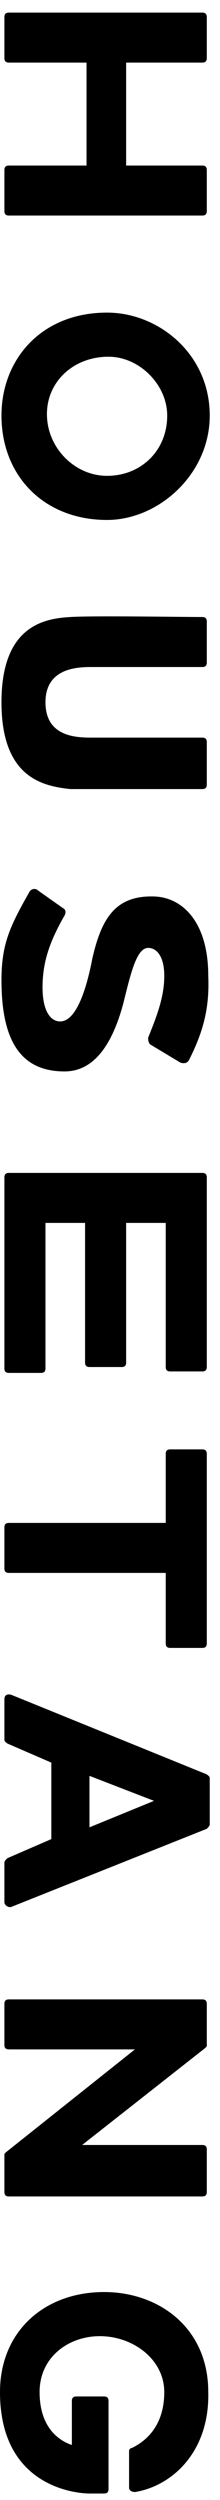
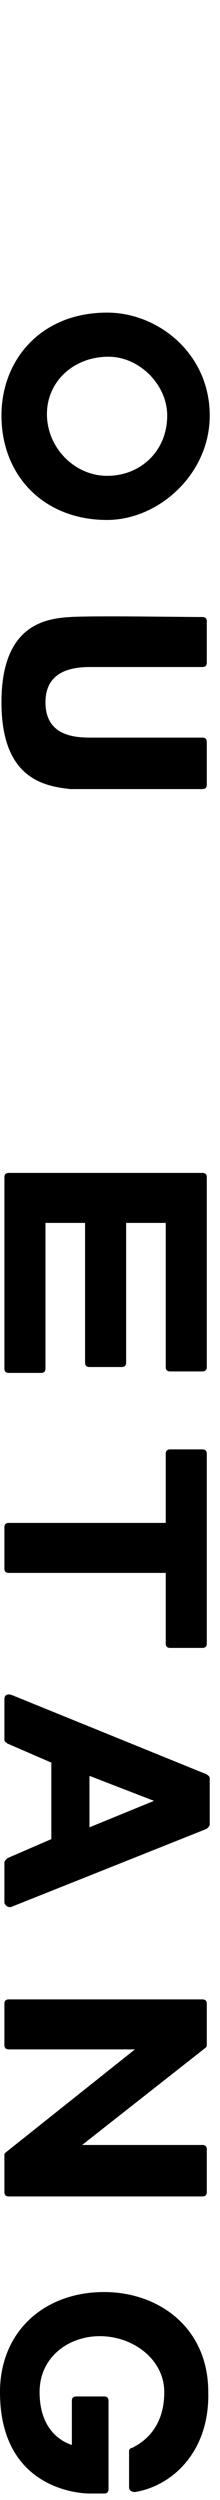
<svg xmlns="http://www.w3.org/2000/svg" width="15" height="170" viewBox="0 0 15 170" fill="none">
-   <path d="M0.6 14.657C0.4 14.657 0.3 14.557 0.3 14.357V11.557C0.3 11.357 0.4 11.257 0.6 11.257H5.9V4.257H0.6C0.4 4.257 0.3 4.157 0.3 3.957V1.157C0.3 0.957 0.4 0.857 0.6 0.857H13.8C14 0.857 14.1 0.957 14.1 1.157V3.957C14.1 4.157 14 4.257 13.8 4.257H8.6V11.257H13.8C14 11.257 14.1 11.357 14.1 11.557V14.357C14.1 14.557 14 14.657 13.8 14.657H0.6Z" fill="black" />
  <path d="M7.3 35.357C3 35.357 0.1 32.357 0.1 28.257C0.1 24.457 2.8 21.257 7.3 21.257C10.8 21.257 14.3 24.057 14.3 28.257C14.3 32.257 10.8 35.357 7.3 35.357ZM7.4 24.257C5 24.257 3.2 25.957 3.2 28.157C3.2 30.457 5.1 32.357 7.3 32.357C9.6 32.357 11.4 30.657 11.4 28.257C11.4 26.157 9.5 24.257 7.4 24.257Z" fill="black" />
  <path d="M14.1 53.357C14.1 53.557 14 53.657 13.8 53.657C12.4 53.657 6.3 53.657 4.8 53.657C3 53.457 0.1 52.957 0.1 47.757C0.1 42.557 3 42.057 4.8 41.957C6.3 41.857 12.4 41.957 13.8 41.957C14 41.957 14.1 42.057 14.1 42.257V45.057C14.1 45.257 14 45.357 13.8 45.357H6.3C5.4 45.357 3.1 45.357 3.1 47.757C3.1 50.157 5.3 50.157 6.3 50.157H13.8C14 50.157 14.1 50.257 14.1 50.457V53.357Z" fill="black" />
-   <path d="M12.9 72.057C12.8 72.257 12.6 72.357 12.3 72.257L10.3 71.057C10.1 70.957 10.1 70.657 10.1 70.557C10.8 68.857 11.2 67.657 11.2 66.357C11.2 65.057 10.7 64.457 10.1 64.457C9.3 64.457 8.9 66.257 8.4 68.257C7.7 70.857 6.5 72.857 4.4 72.857C1.4 72.857 0.1 70.757 0.1 66.657C0.1 64.157 0.7 62.957 2 60.657C2.1 60.457 2.4 60.357 2.6 60.557L4.3 61.757C4.5 61.857 4.5 62.057 4.4 62.257C3.3 64.157 2.9 65.557 2.9 67.157C2.9 68.657 3.4 69.457 4.1 69.457C5.2 69.457 5.9 67.257 6.3 65.157C6.9 62.557 7.8 60.957 10.3 60.957H10.4C12.4 60.957 14.2 62.657 14.2 66.357C14.3 68.657 13.8 70.257 12.9 72.057Z" fill="black" />
  <path d="M11.6 93.257C11.4 93.257 11.3 93.157 11.3 92.957V83.157H8.6V92.657C8.6 92.857 8.5 92.957 8.3 92.957H6.1C5.9 92.957 5.8 92.857 5.8 92.657V83.157H3.1V93.057C3.1 93.257 3 93.357 2.8 93.357H0.6C0.4 93.357 0.3 93.257 0.3 93.057V80.057C0.3 79.857 0.4 79.757 0.6 79.757H13.8C14 79.757 14.1 79.857 14.1 80.057V92.957C14.1 93.157 14 93.257 13.8 93.257H11.6Z" fill="black" />
  <path d="M11.6 112.057C11.4 112.057 11.3 111.957 11.3 111.757V106.957H0.6C0.4 106.957 0.3 106.857 0.3 106.657V103.857C0.3 103.657 0.4 103.557 0.6 103.557H11.3V98.857C11.3 98.657 11.4 98.557 11.6 98.557H13.8C14 98.557 14.1 98.657 14.1 98.857V111.757C14.1 111.957 14 112.057 13.8 112.057H11.6Z" fill="black" />
  <path d="M0.8 129.657C0.6 129.757 0.3 129.557 0.3 129.357V126.657C0.3 126.557 0.4 126.457 0.5 126.357L3.5 125.057V119.857L0.5 118.557C0.4 118.457 0.3 118.457 0.3 118.257V115.557C0.3 115.257 0.5 115.157 0.8 115.257L14.1 120.657C14.2 120.757 14.3 120.757 14.3 120.957V124.057C14.3 124.157 14.2 124.257 14.1 124.357L0.8 129.657ZM10.5 122.457L6.1 120.757V124.257L10.5 122.457Z" fill="black" />
  <path d="M0.6 149.357C0.4 149.357 0.3 149.257 0.3 149.057V146.557C0.3 146.457 0.3 146.457 0.4 146.357L9.2 139.357H0.6C0.4 139.357 0.3 139.257 0.3 139.057V136.257C0.3 136.057 0.4 135.957 0.6 135.957H13.8C14 135.957 14.1 136.057 14.1 136.257V139.057C14.1 139.157 14.1 139.157 14 139.257L5.6 145.857H13.8C14 145.857 14.1 145.957 14.1 146.157V149.057C14.1 149.257 14 149.357 13.8 149.357H0.6Z" fill="black" />
  <path d="M9.2 169.457C9 169.457 8.8 169.357 8.8 169.157V166.657C8.8 166.557 8.9 166.457 9 166.457C9.6 166.157 11.2 165.257 11.2 162.657C11.2 160.457 9.1 158.857 6.8 158.857C4.7 158.857 2.7 160.257 2.7 162.657C2.7 165.057 4 165.957 4.9 166.257V163.257C4.9 163.057 5 162.957 5.2 162.957H7.1C7.3 162.957 7.4 163.057 7.4 163.257V169.257C7.4 169.457 7.3 169.557 7.1 169.557H6.1C6.1 169.557 0 169.657 0 162.657C0 158.557 3 155.857 7.1 155.857C10.8 155.857 14.2 158.257 14.2 162.657C14.3 166.757 11.7 169.057 9.2 169.457Z" fill="black" />
</svg>